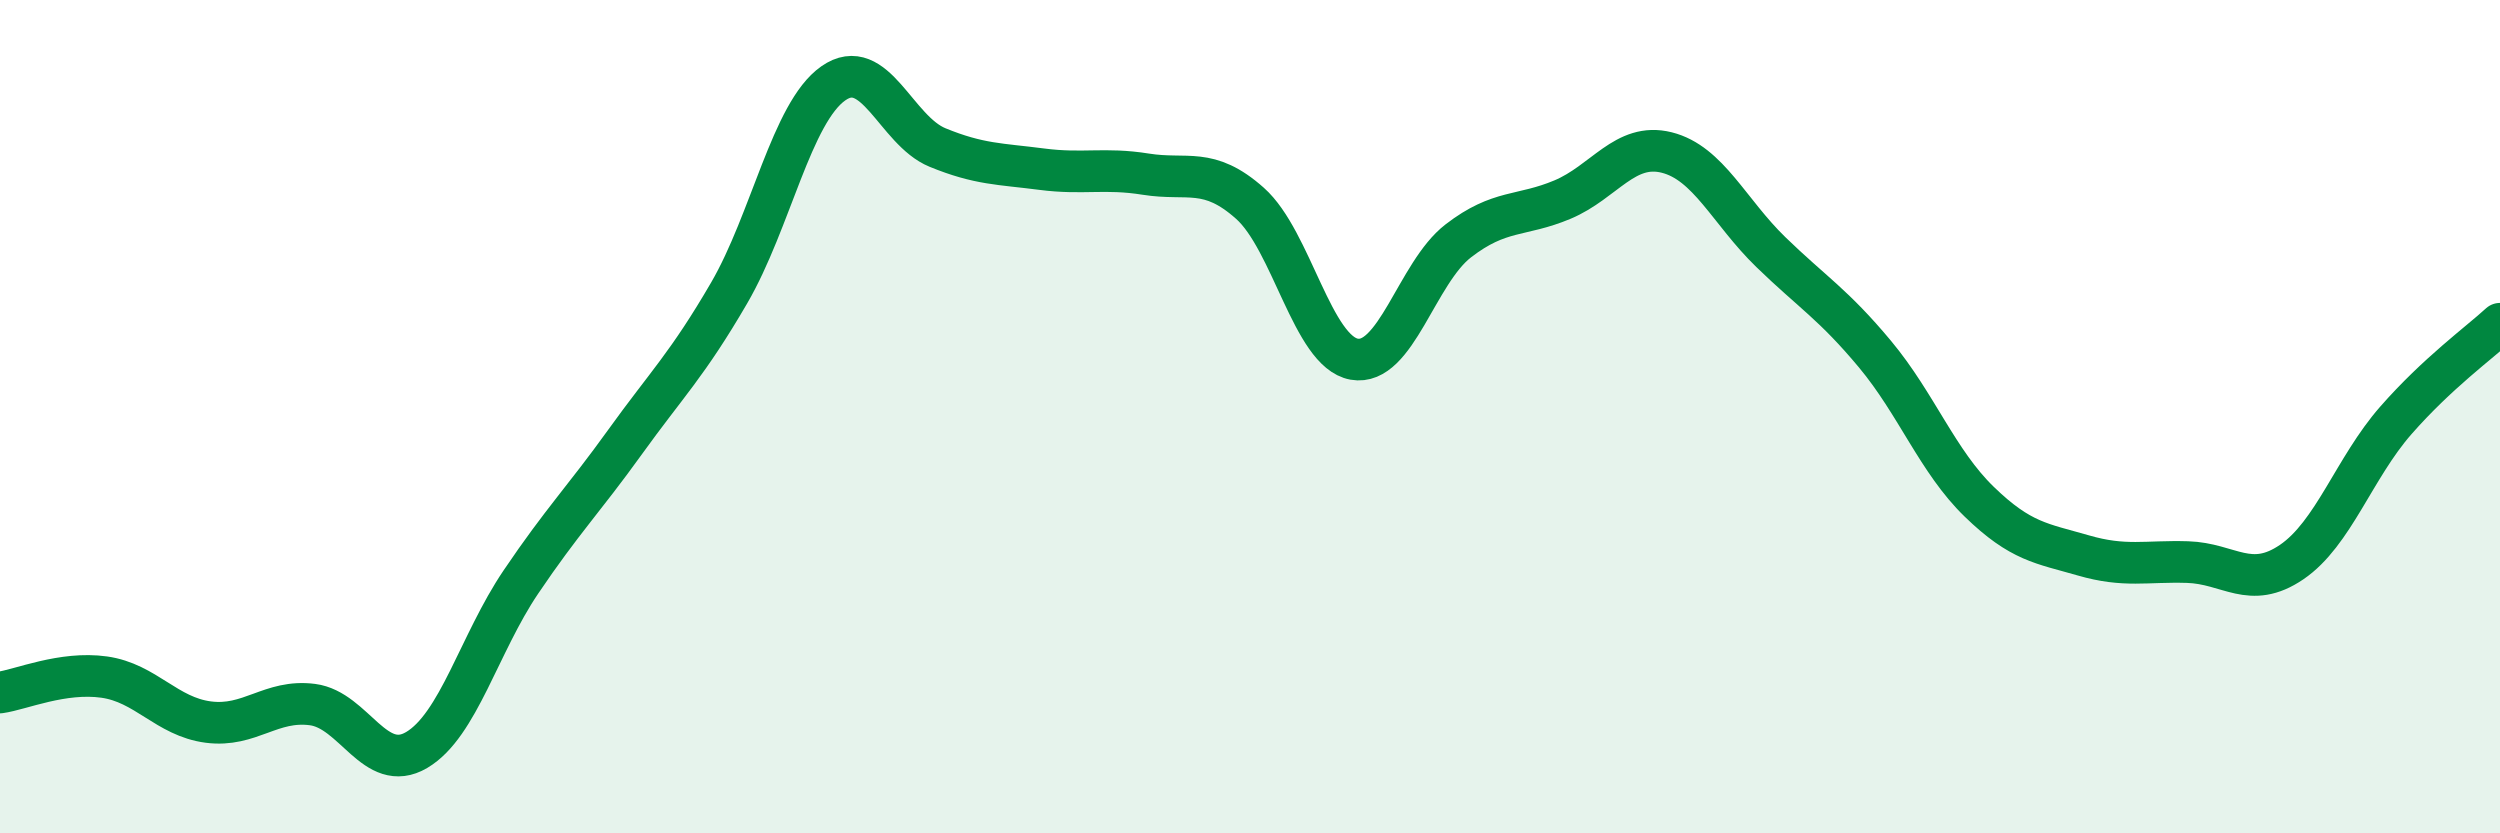
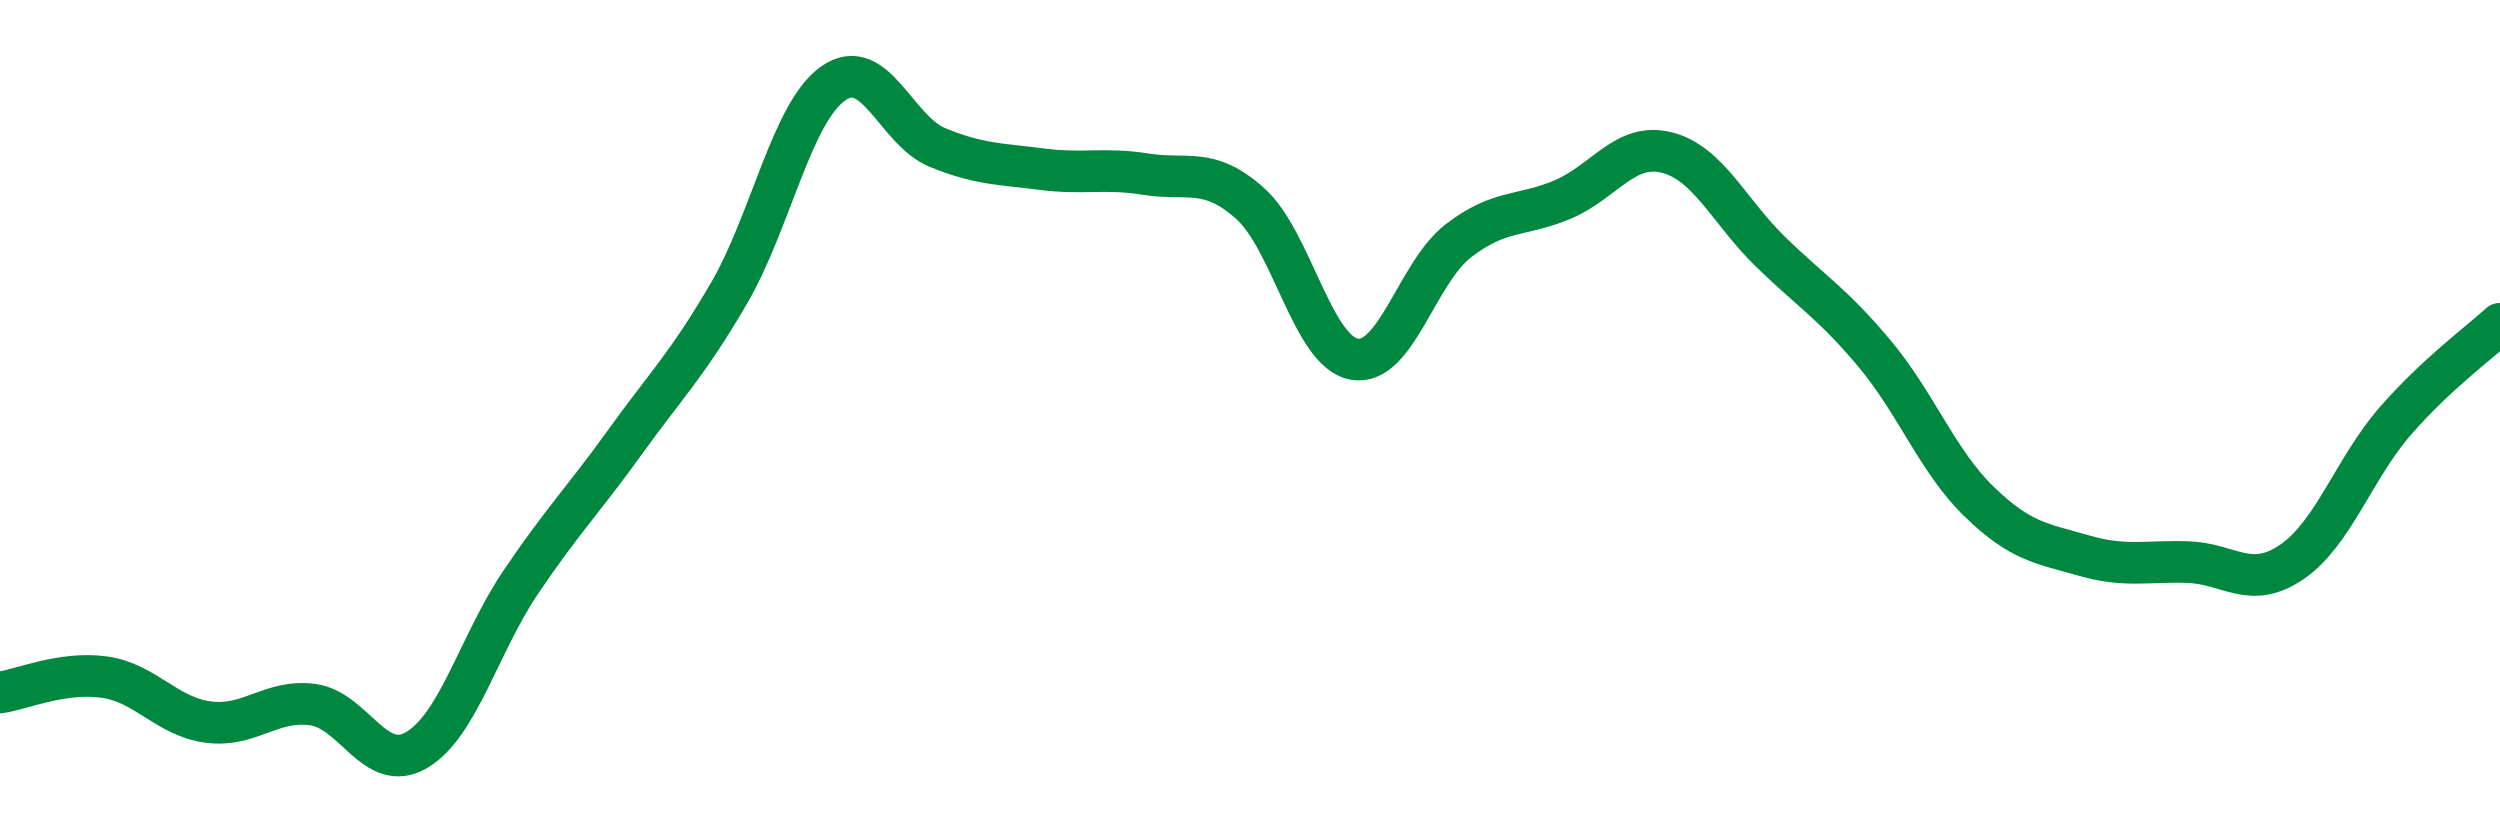
<svg xmlns="http://www.w3.org/2000/svg" width="60" height="20" viewBox="0 0 60 20">
-   <path d="M 0,16.62 C 0.5,16.55 1.5,16.11 2.5,16.25 C 3.5,16.39 4,17.2 5,17.33 C 6,17.46 6.5,16.78 7.5,16.91 C 8.5,17.04 9,18.59 10,18 C 11,17.41 11.5,15.45 12.5,13.97 C 13.5,12.49 14,12 15,10.61 C 16,9.22 16.5,8.75 17.5,7.03 C 18.5,5.31 19,2.7 20,2 C 21,1.3 21.5,3.13 22.5,3.54 C 23.5,3.95 24,3.93 25,4.06 C 26,4.19 26.5,4.02 27.5,4.18 C 28.5,4.34 29,3.99 30,4.88 C 31,5.77 31.5,8.44 32.5,8.62 C 33.5,8.8 34,6.55 35,5.78 C 36,5.01 36.5,5.21 37.5,4.79 C 38.5,4.37 39,3.41 40,3.66 C 41,3.91 41.5,5.08 42.5,6.05 C 43.5,7.02 44,7.3 45,8.5 C 46,9.7 46.5,11.07 47.5,12.04 C 48.5,13.01 49,13.04 50,13.33 C 51,13.62 51.5,13.46 52.5,13.49 C 53.5,13.52 54,14.17 55,13.49 C 56,12.81 56.5,11.23 57.5,10.09 C 58.5,8.95 59.5,8.23 60,7.77L60 20L0 20Z" fill="#008740" opacity="0.1" stroke-linecap="round" stroke-linejoin="round" />
  <path d="M 0,16.62 C 0.5,16.55 1.5,16.11 2.5,16.25 C 3.5,16.39 4,17.2 5,17.33 C 6,17.46 6.5,16.78 7.5,16.91 C 8.5,17.04 9,18.59 10,18 C 11,17.41 11.5,15.45 12.5,13.97 C 13.5,12.49 14,12 15,10.61 C 16,9.22 16.5,8.75 17.5,7.03 C 18.5,5.31 19,2.7 20,2 C 21,1.3 21.5,3.13 22.5,3.54 C 23.5,3.95 24,3.93 25,4.06 C 26,4.19 26.5,4.02 27.5,4.18 C 28.5,4.34 29,3.99 30,4.88 C 31,5.77 31.5,8.44 32.5,8.62 C 33.5,8.8 34,6.55 35,5.78 C 36,5.01 36.5,5.21 37.5,4.79 C 38.5,4.37 39,3.41 40,3.66 C 41,3.91 41.5,5.08 42.5,6.05 C 43.5,7.02 44,7.3 45,8.5 C 46,9.7 46.5,11.07 47.5,12.04 C 48.5,13.01 49,13.04 50,13.33 C 51,13.62 51.5,13.46 52.5,13.49 C 53.5,13.52 54,14.17 55,13.49 C 56,12.81 56.5,11.23 57.5,10.09 C 58.5,8.95 59.5,8.23 60,7.77" stroke="#008740" stroke-width="1" fill="none" stroke-linecap="round" stroke-linejoin="round" />
</svg>